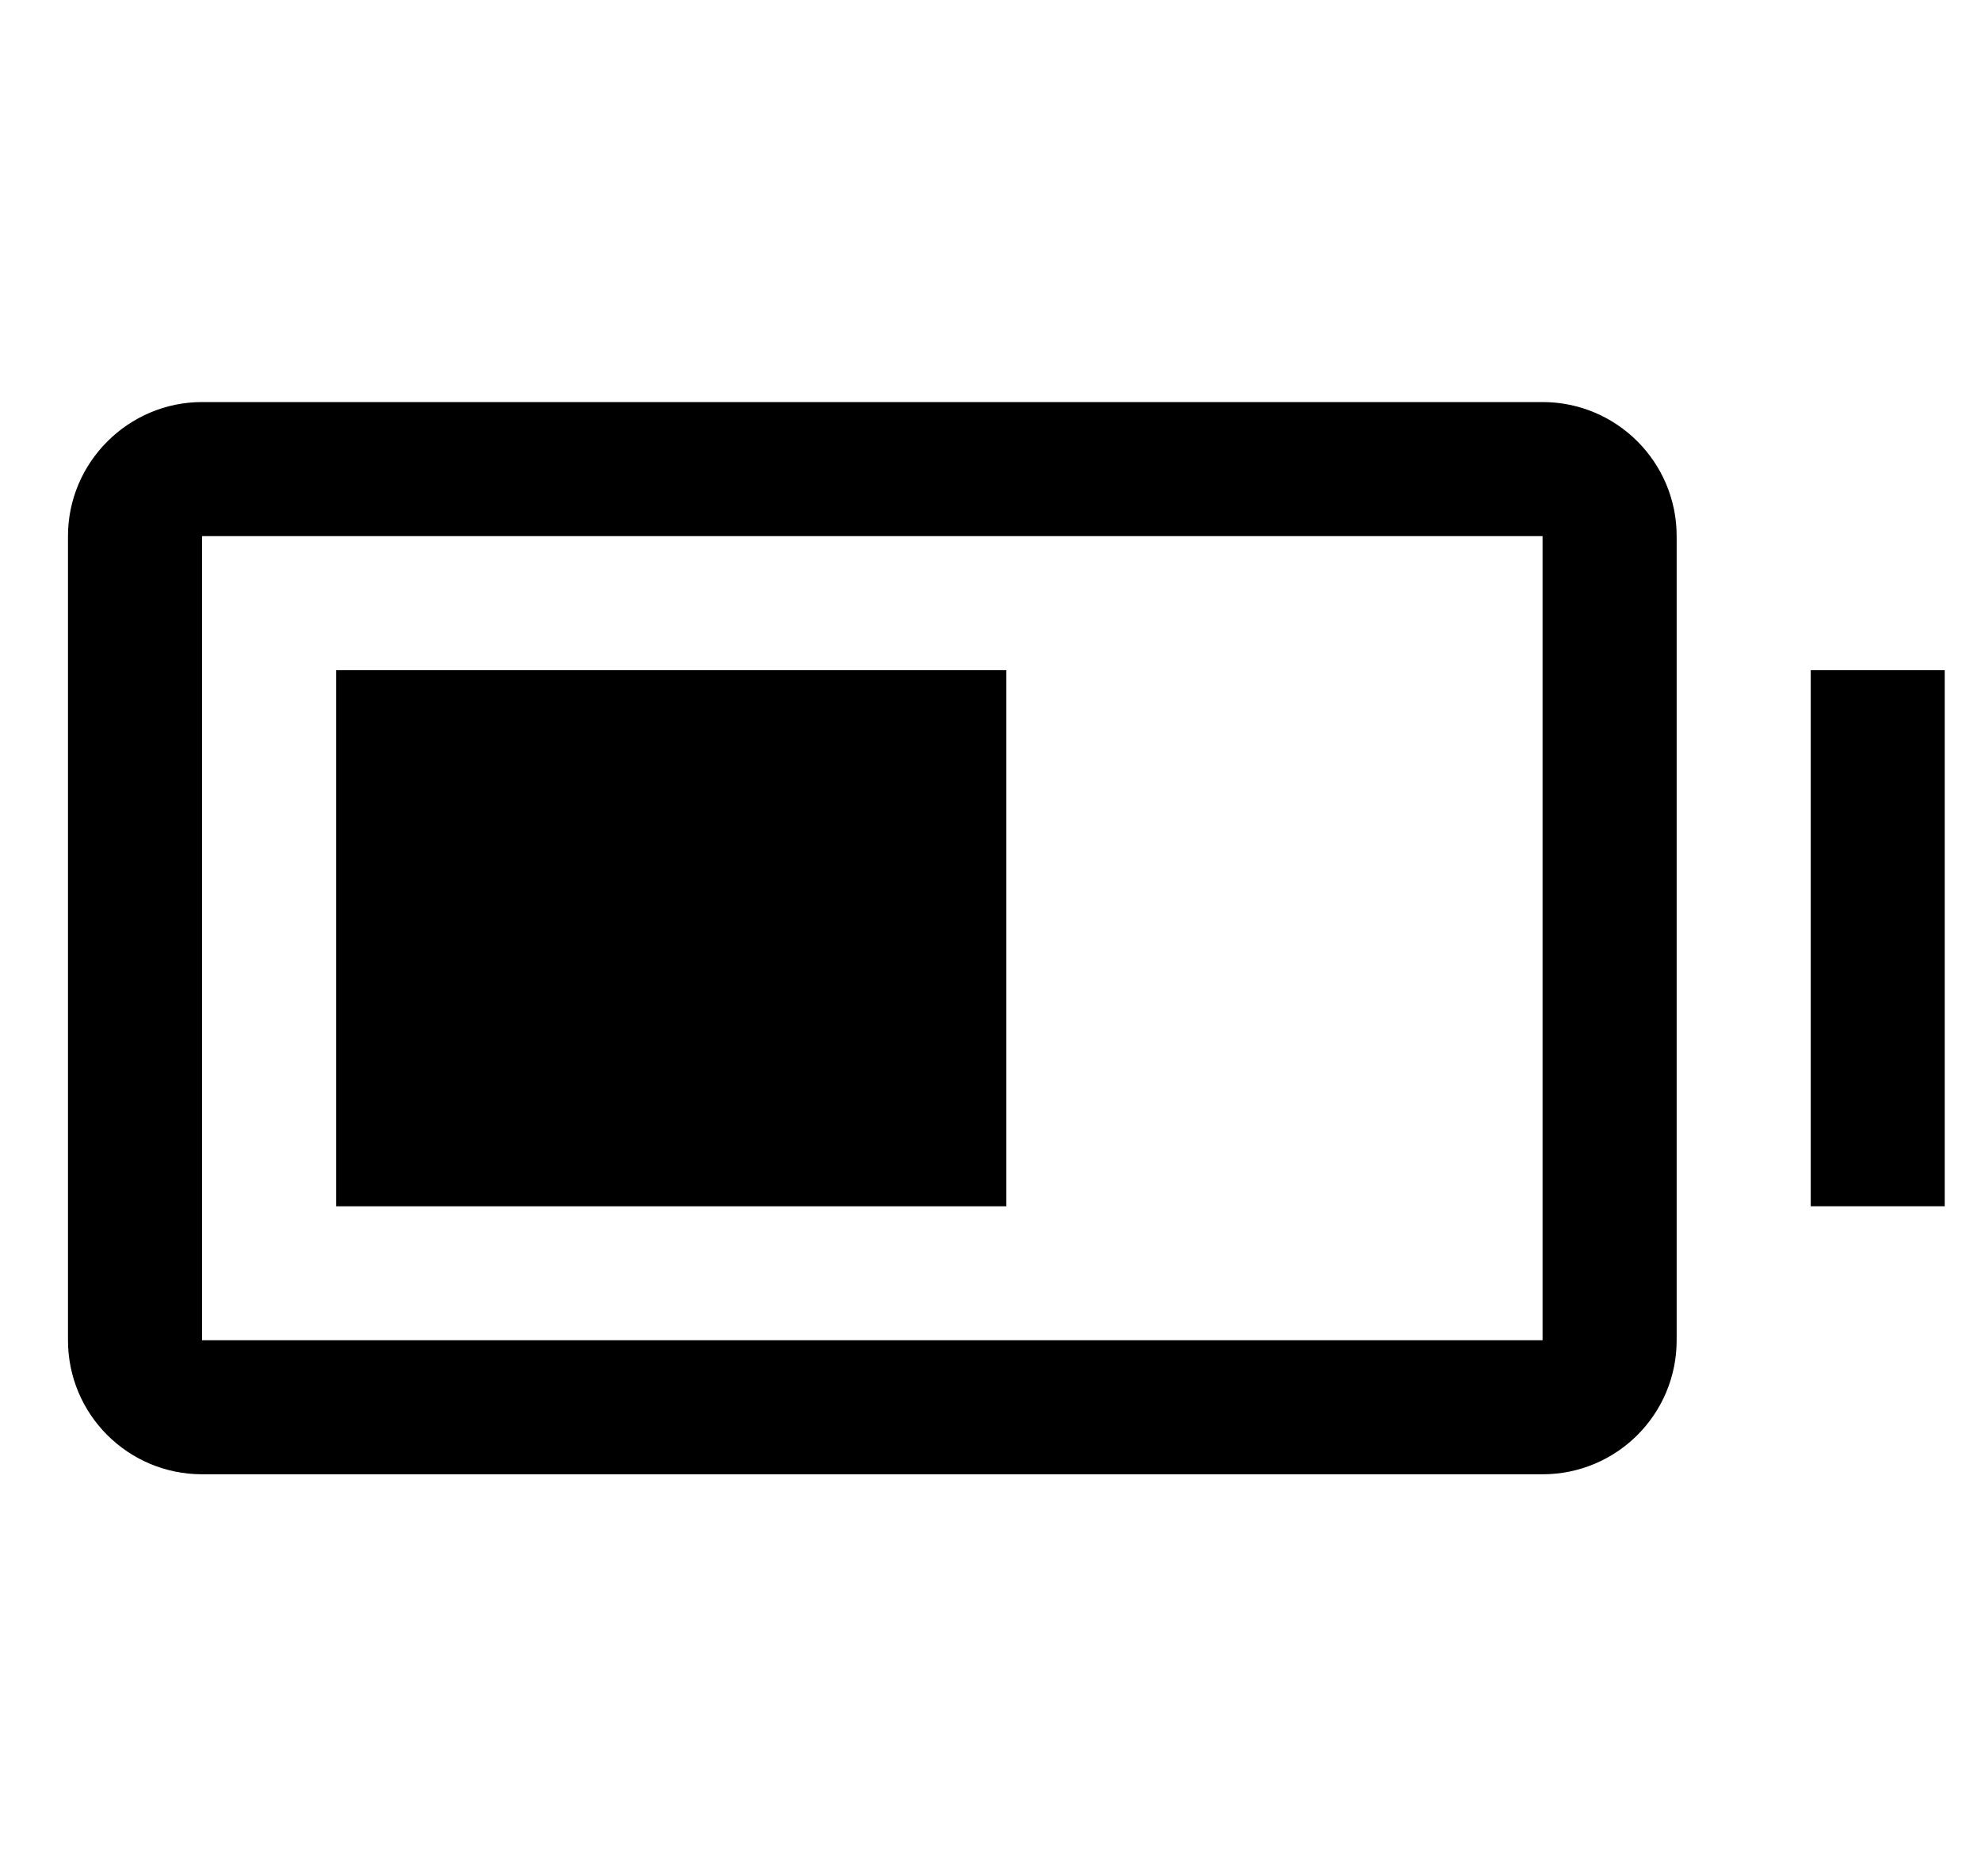
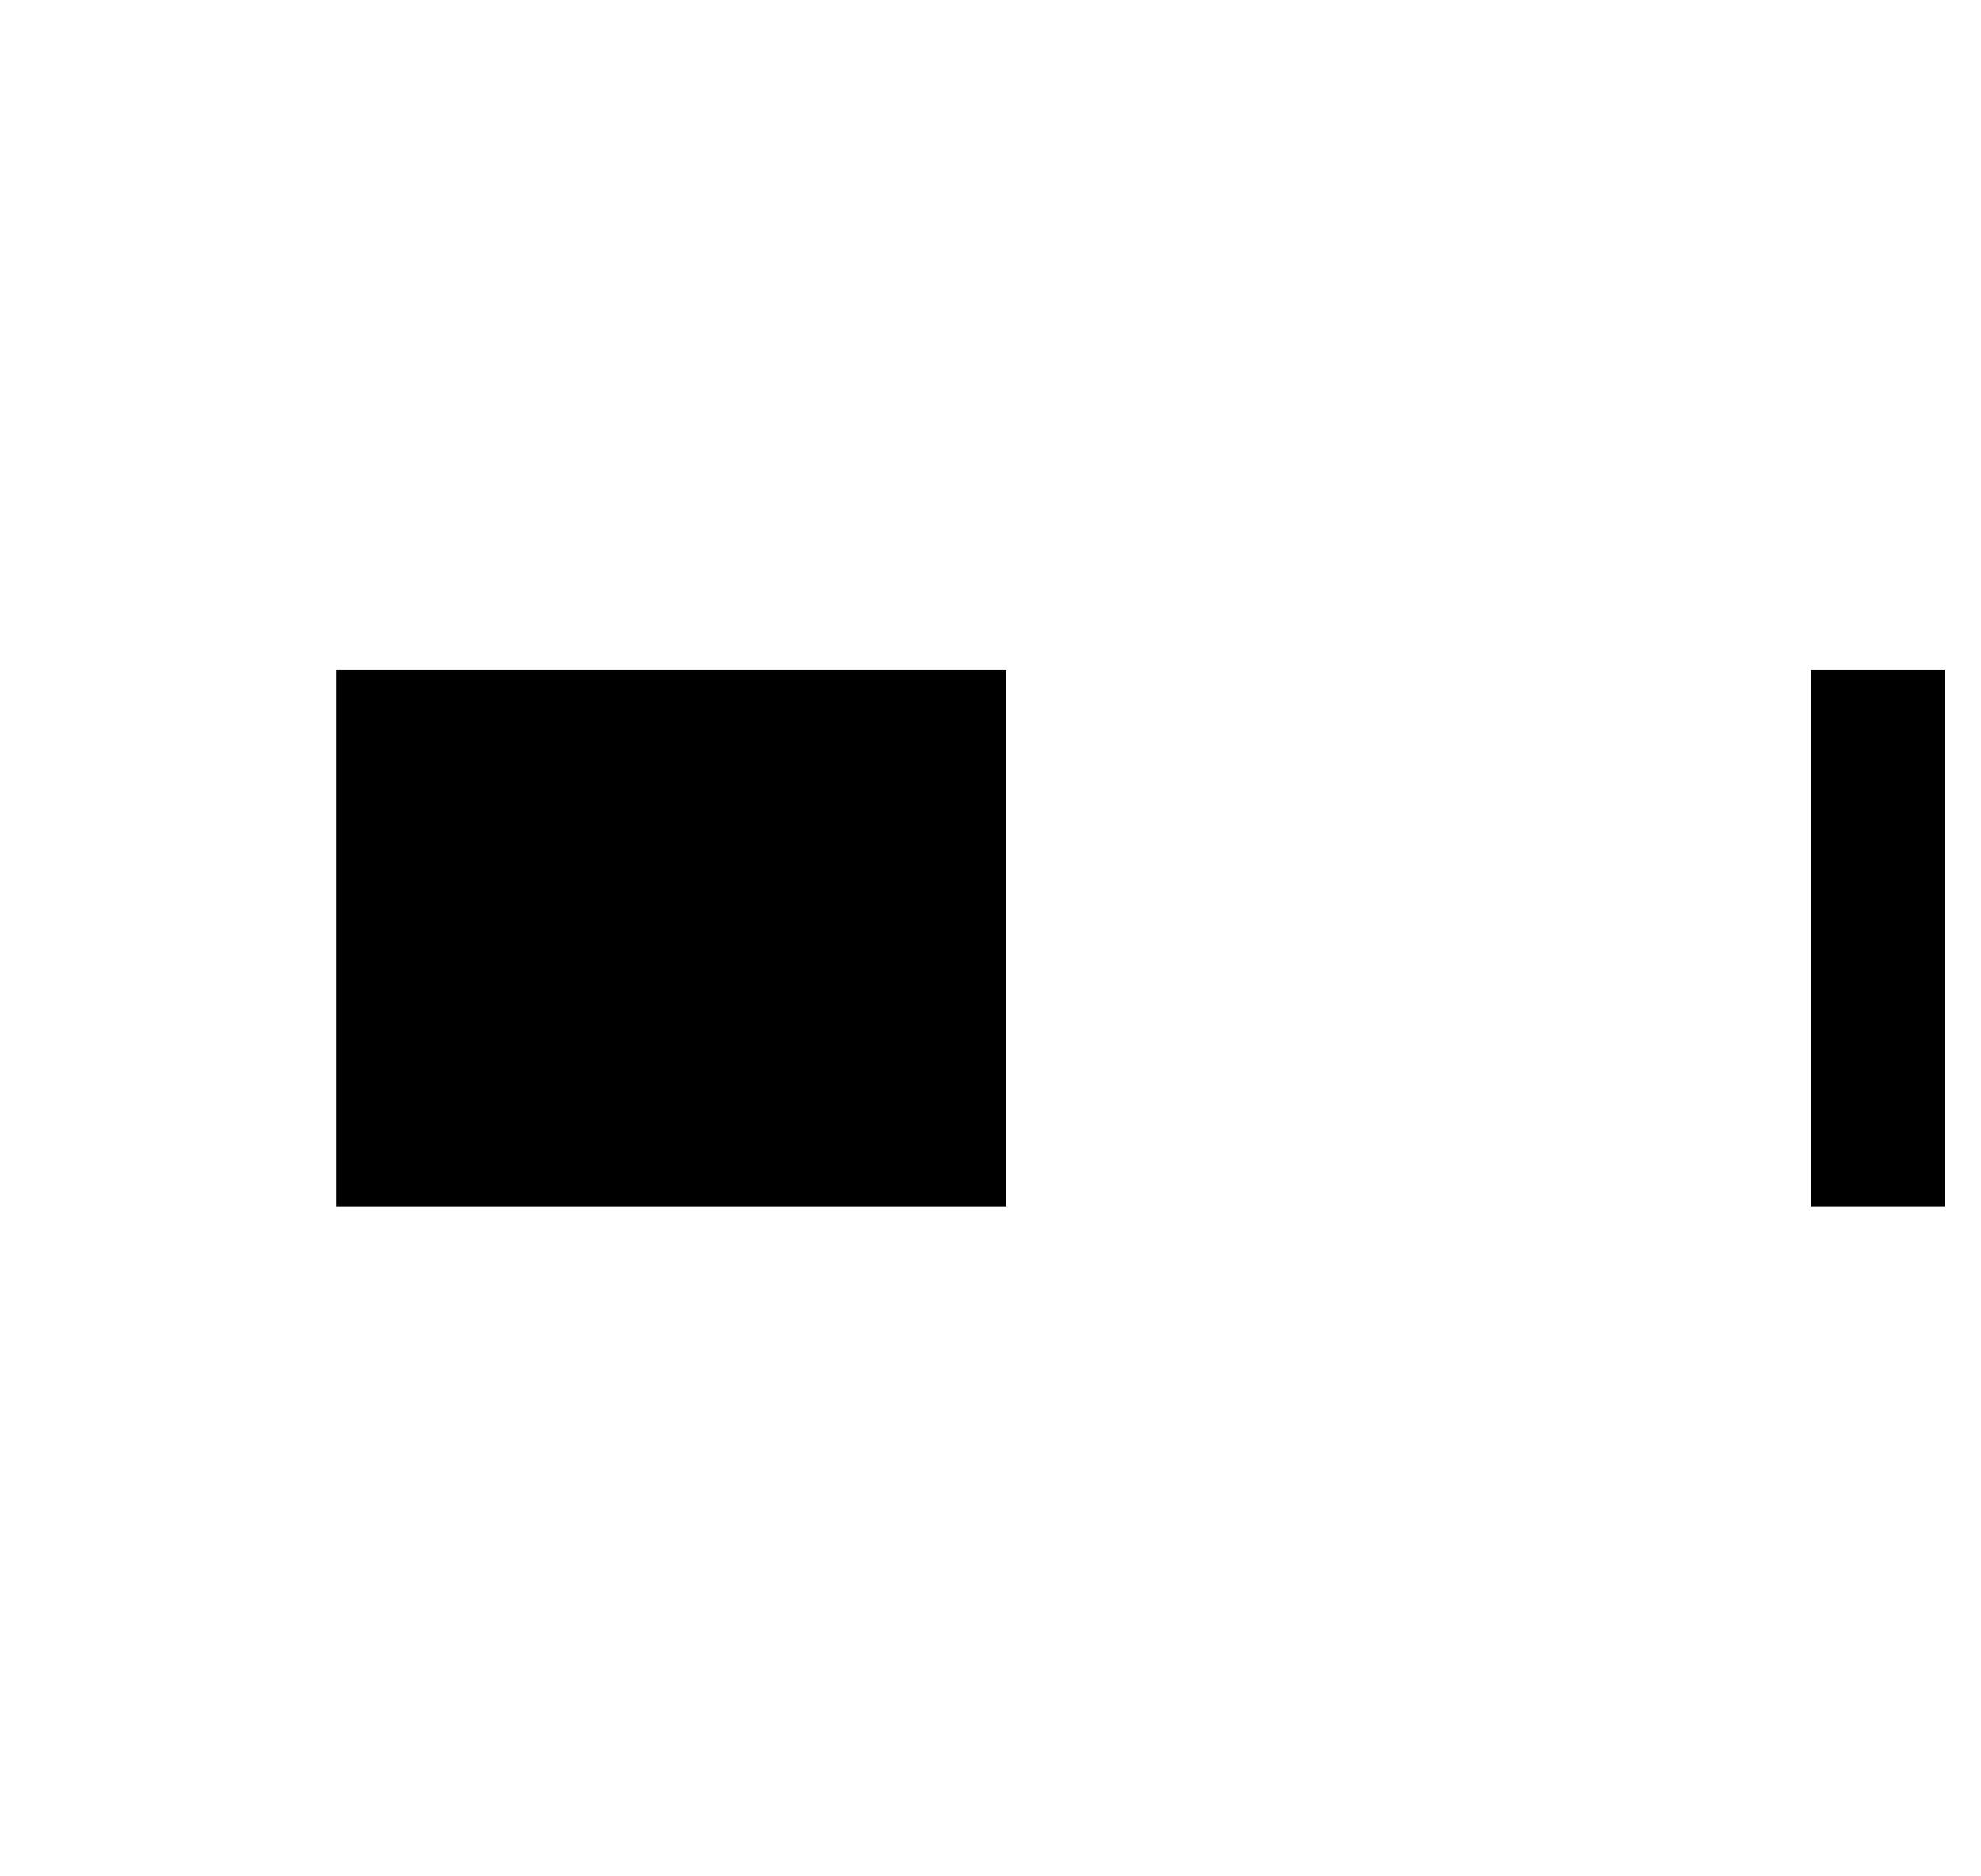
<svg xmlns="http://www.w3.org/2000/svg" width="19" height="18" viewBox="0 0 19 18" fill="none">
  <g clip-path="url(#clip0)" fill="#000">
-     <path d="M14.795 3.857H1.938C1.231 3.857 0.652 4.436 0.652 5.143V12.857C0.652 13.568 1.228 14.143 1.938 14.143H14.795C15.506 14.143 16.081 13.568 16.081 12.857V5.143C16.081 4.433 15.505 3.857 14.795 3.857ZM14.795 12.857H1.938V5.143H14.795V12.857Z" />
    <path d="M18.652 6.429H17.367V11.572H18.652V6.429Z" />
-     <path d="M9.652 6.429H3.224V11.572H9.652V6.429Z" />
+     <path d="M9.652 6.429H3.224V11.572H9.652V6.429" />
  </g>
  <defs>
    <clipPath id="clip0">
      <path fill="#fff" transform="translate(.652)" d="M0 0H18V18H0z" />
    </clipPath>
  </defs>
</svg>